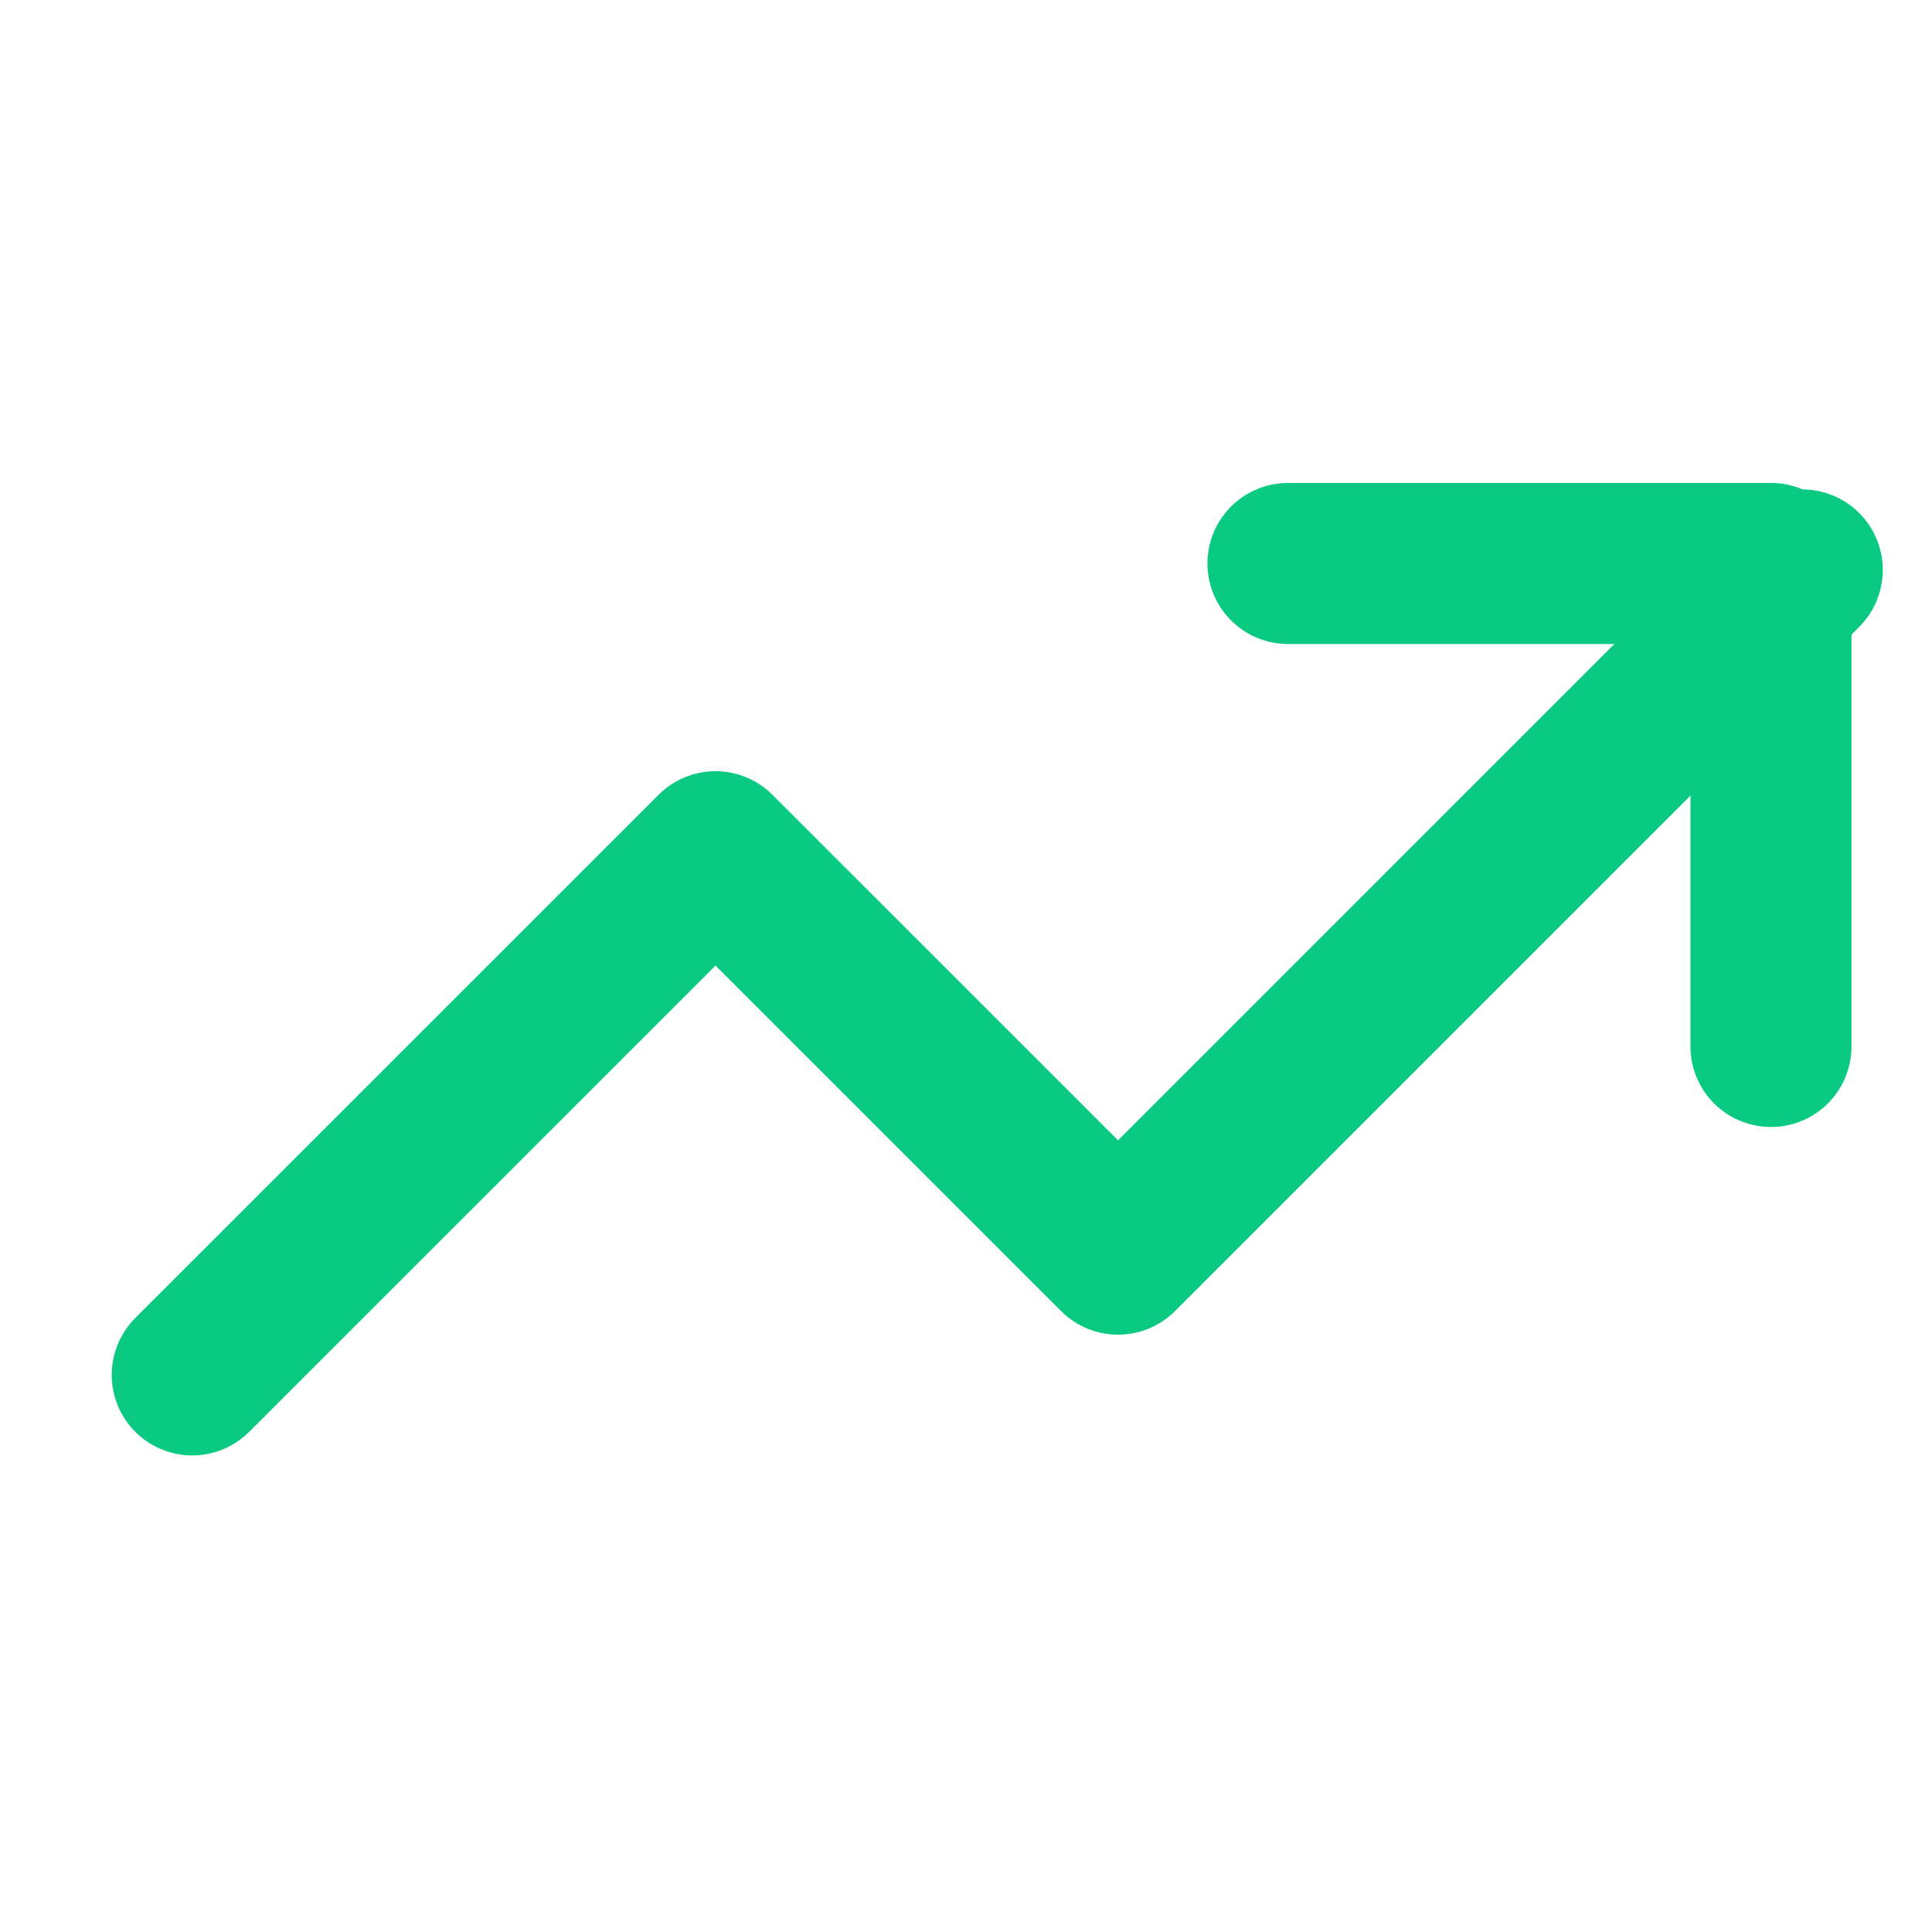
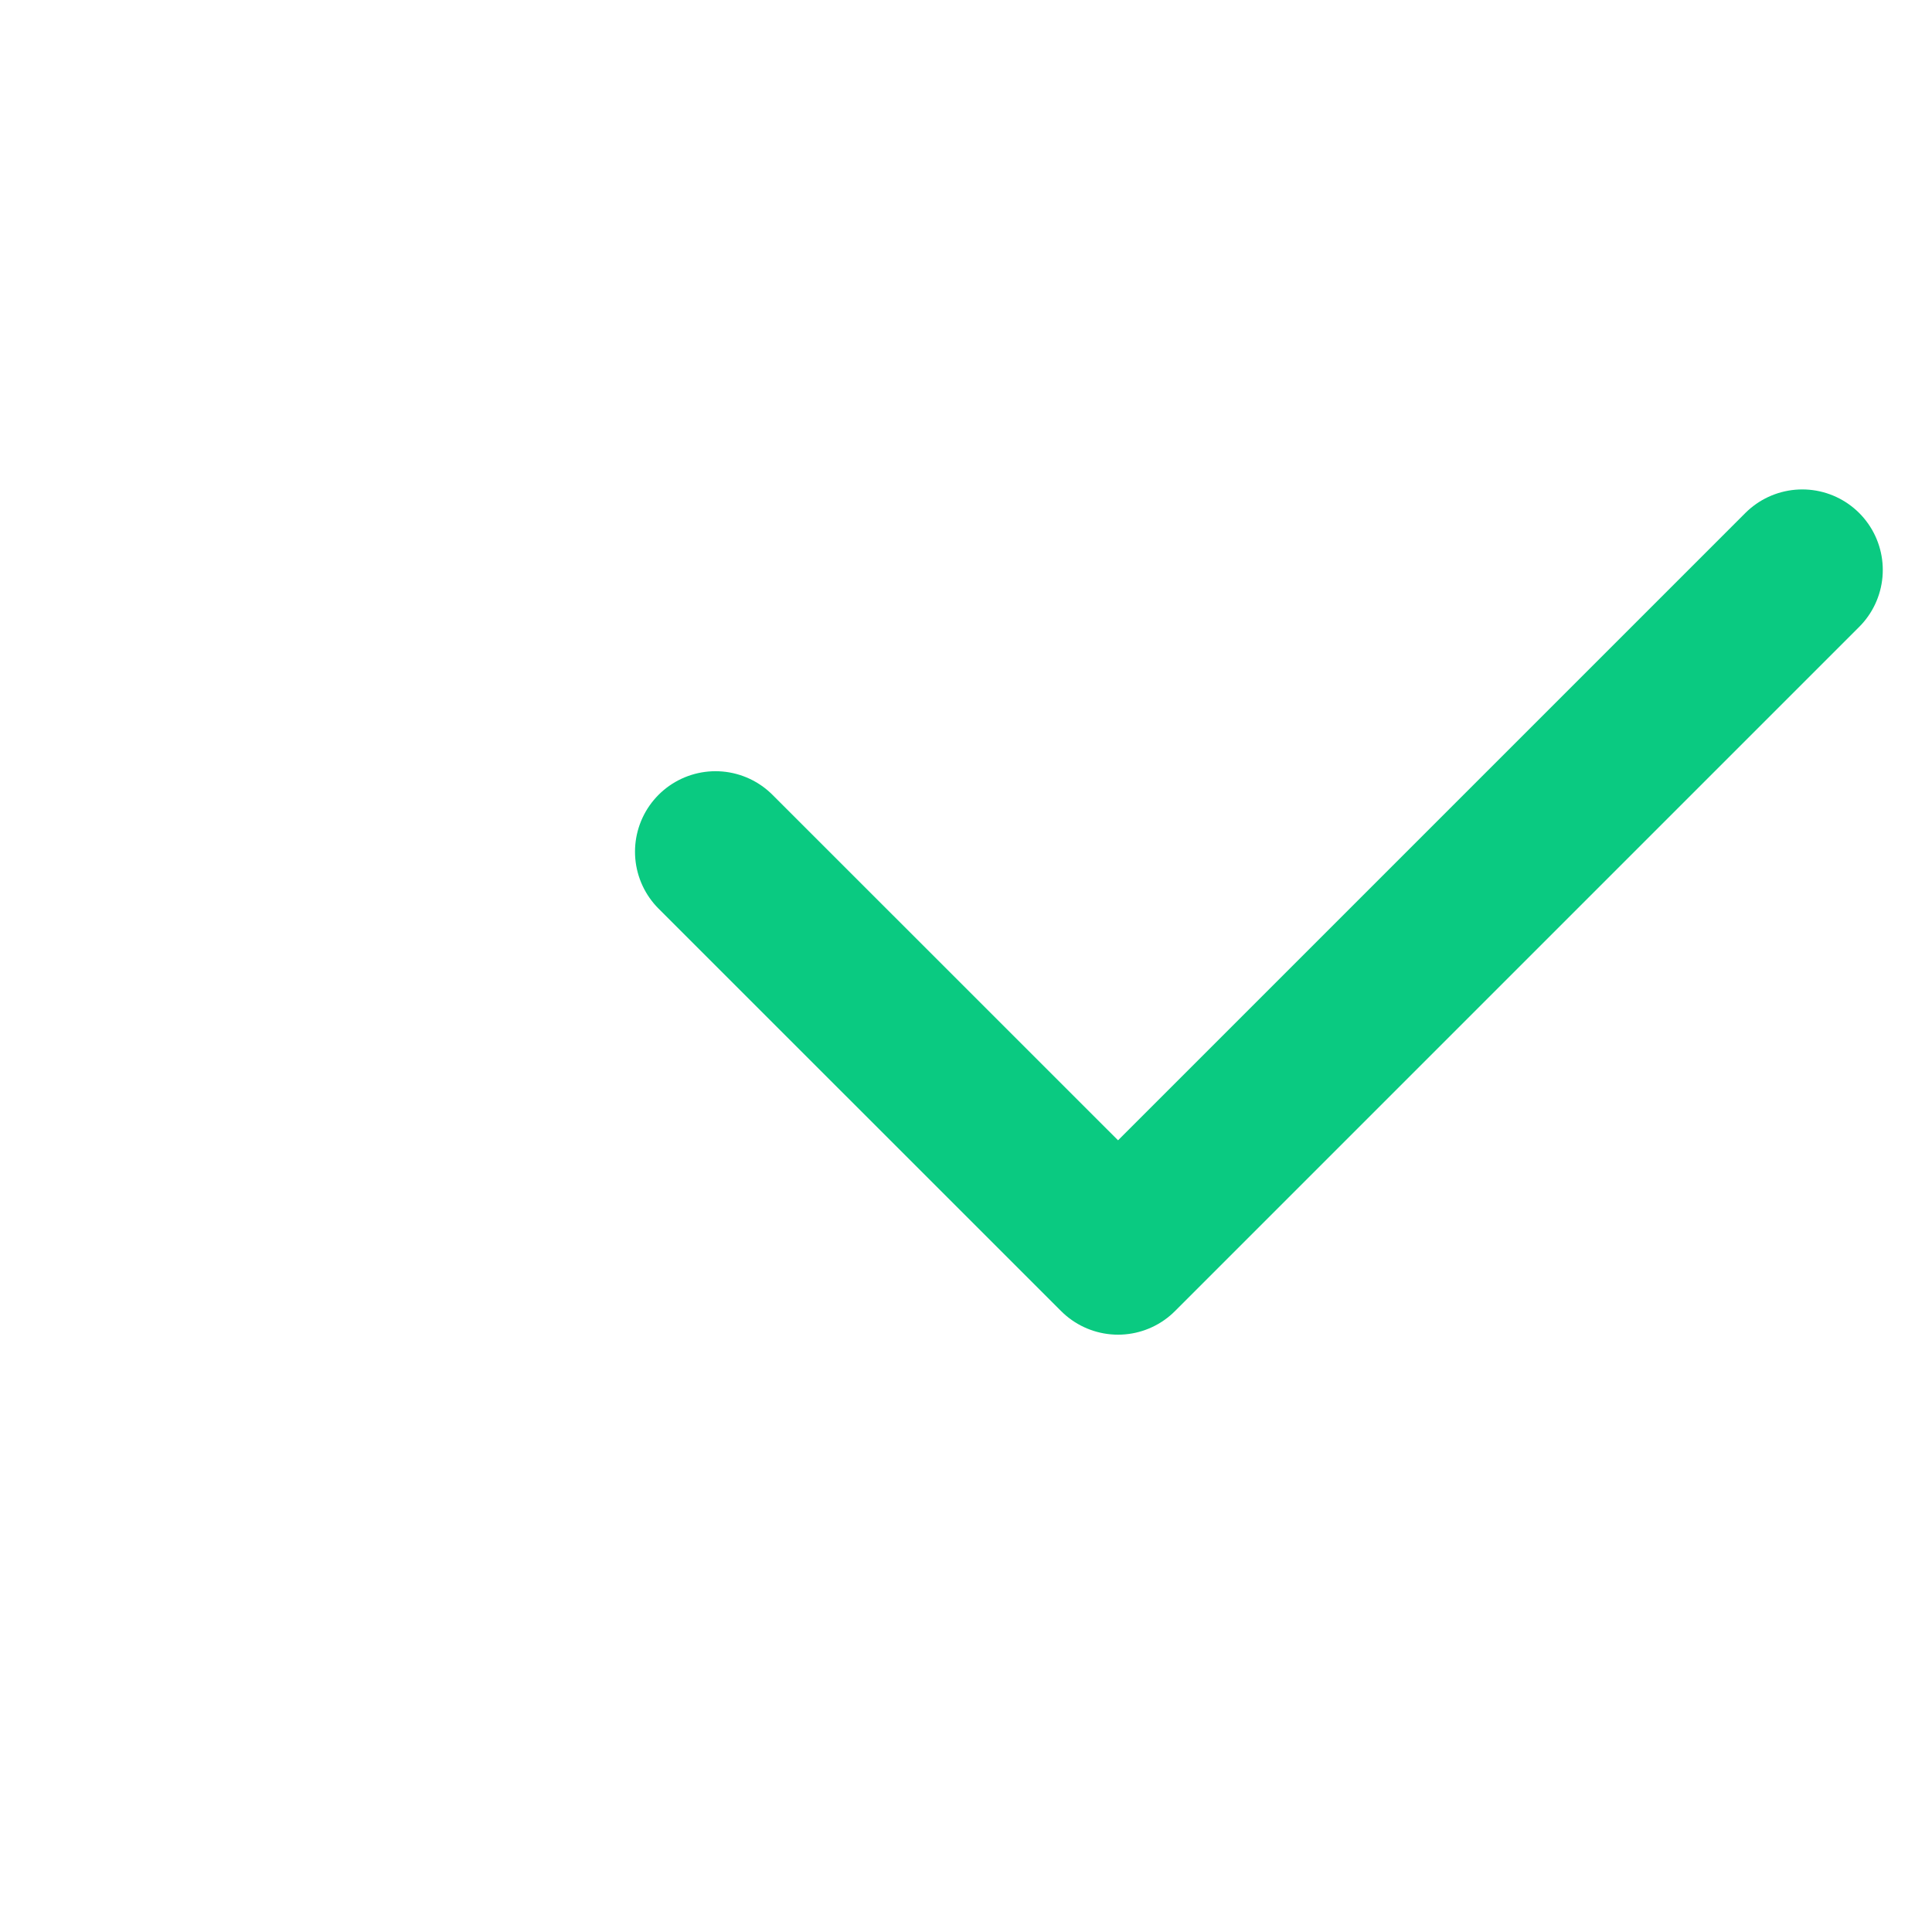
<svg xmlns="http://www.w3.org/2000/svg" width="20" height="20" viewBox="0 0 20 20" fill="none">
-   <path d="M18.657 5.9L11.574 12.983L7.407 8.817L1.99 14.233" stroke="#0ACA81" stroke-width="1.667" stroke-linecap="round" stroke-linejoin="round" />
-   <path d="M13.333 5.833H18.333V10.833" stroke="#0ACA81" stroke-width="1.667" stroke-linecap="round" stroke-linejoin="round" />
+   <path d="M18.657 5.9L11.574 12.983L7.407 8.817" stroke="#0ACA81" stroke-width="1.667" stroke-linecap="round" stroke-linejoin="round" />
</svg>